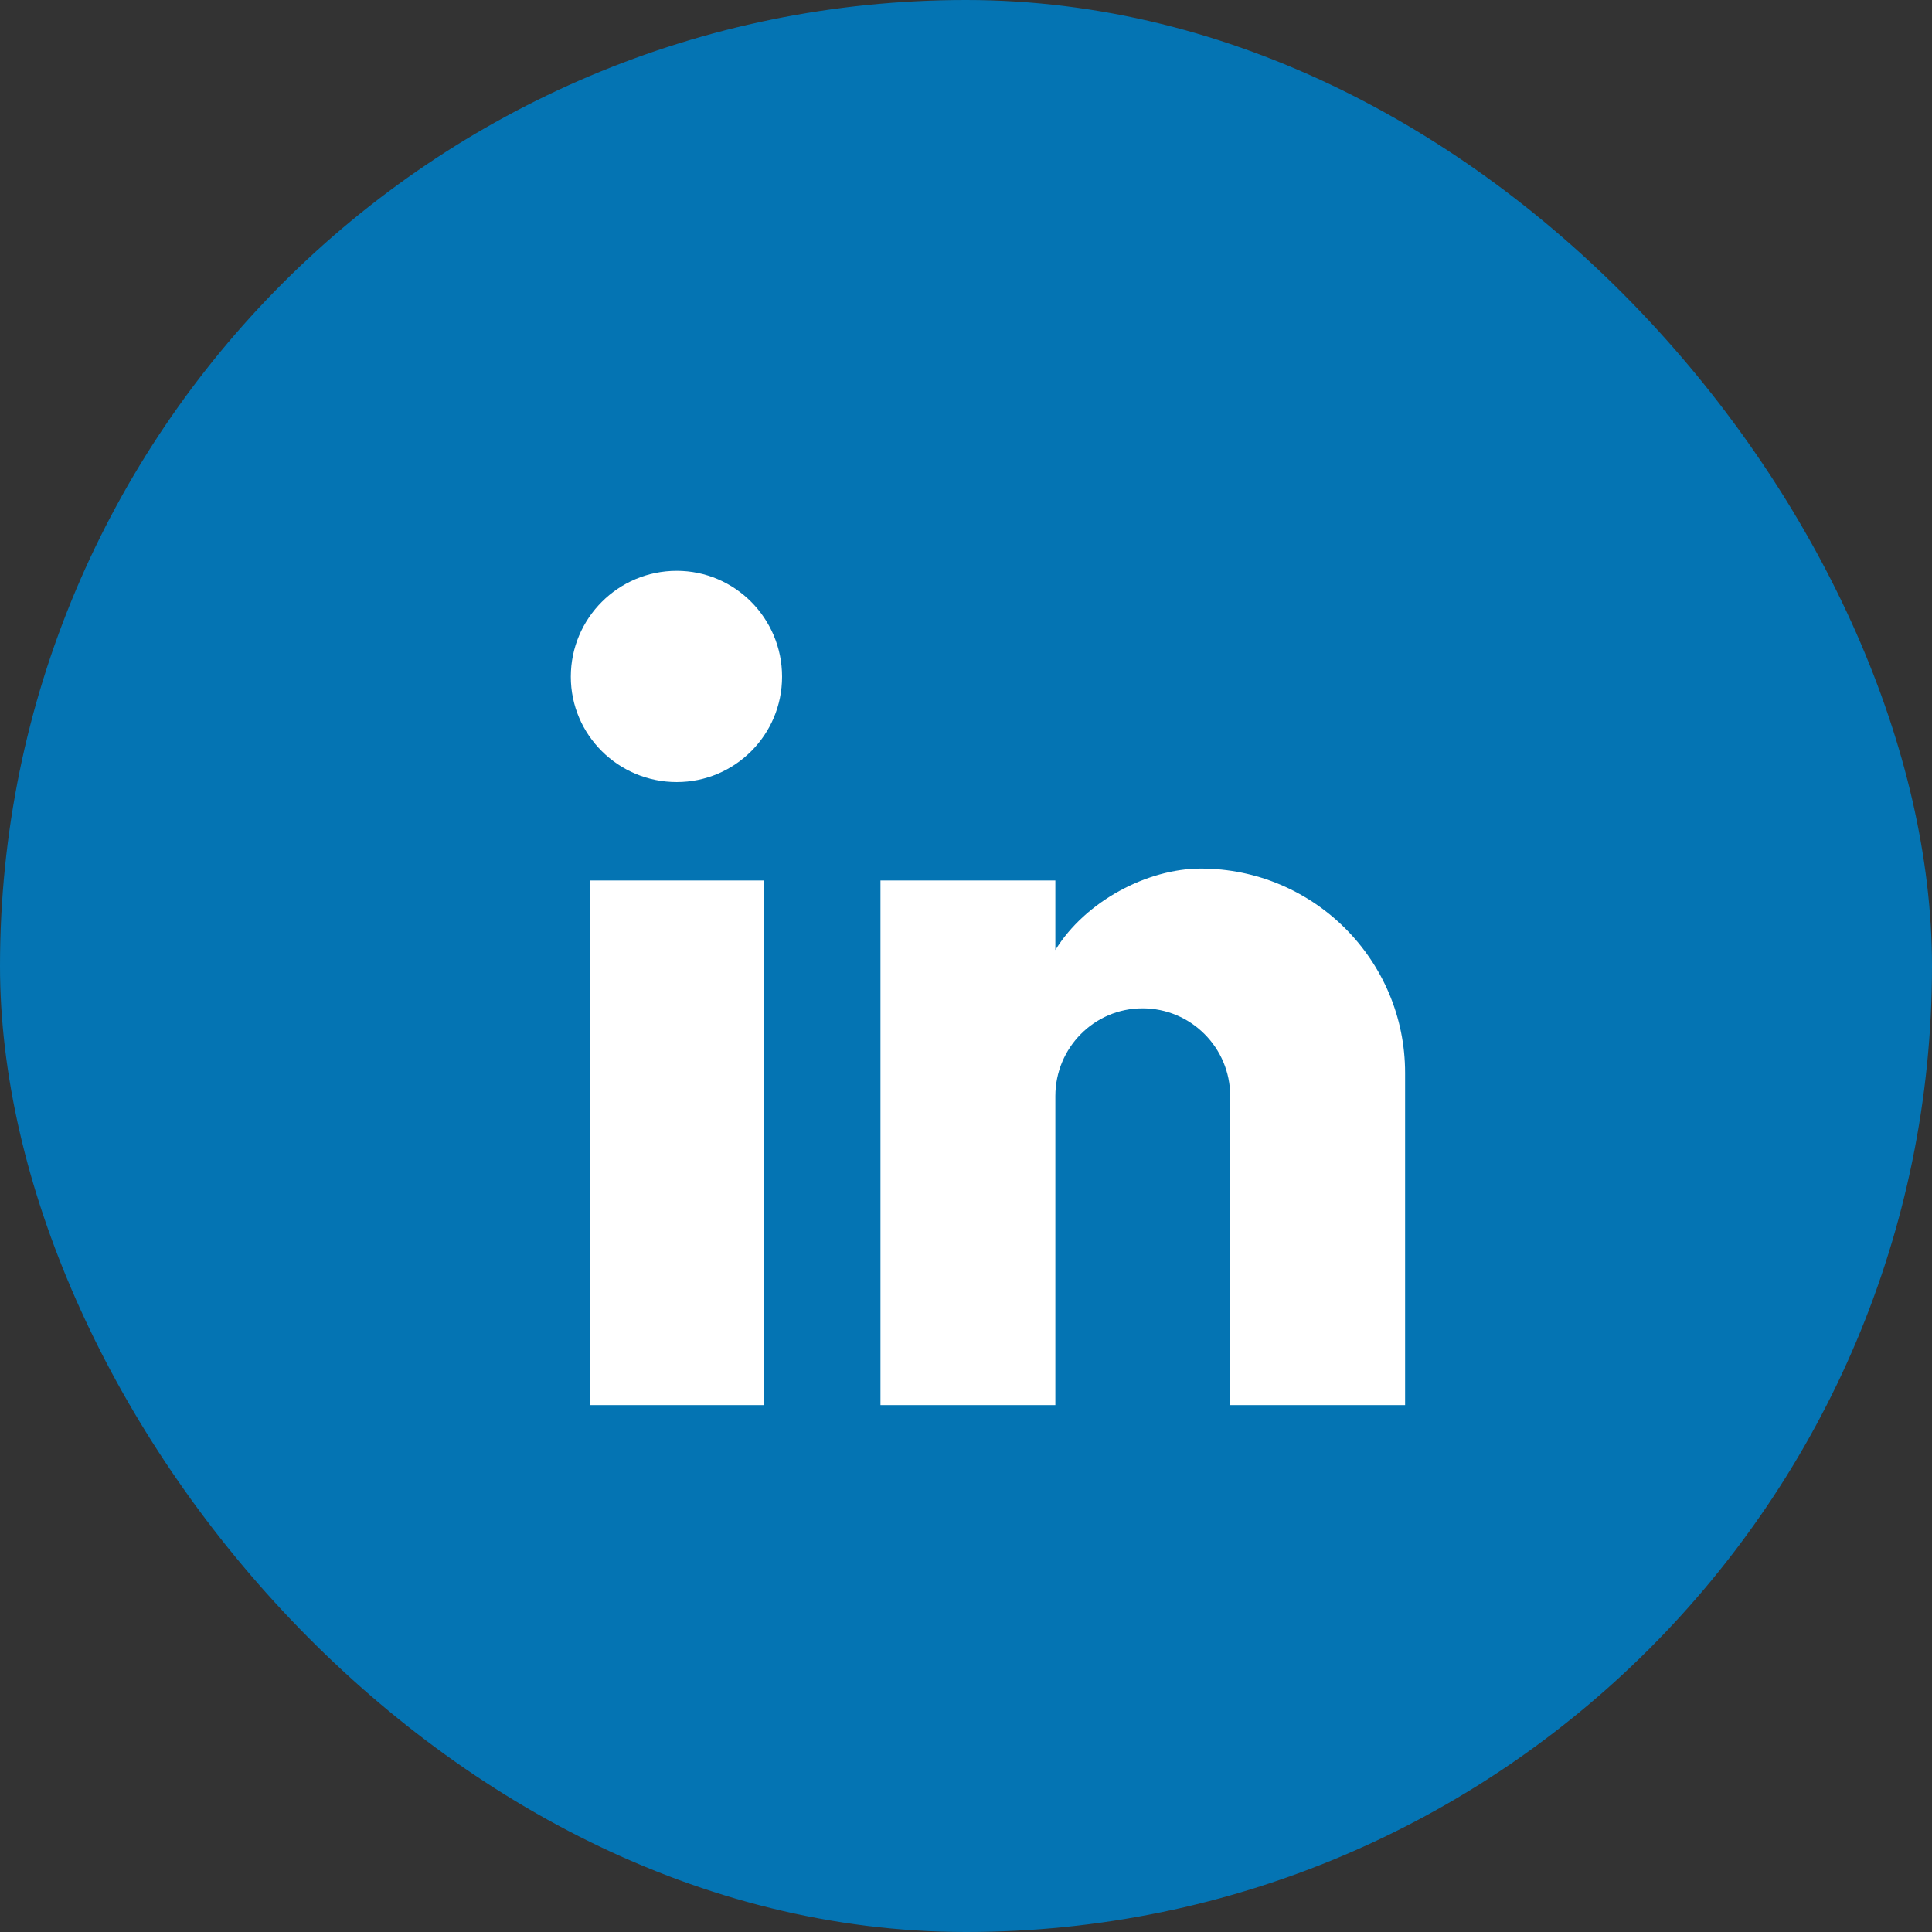
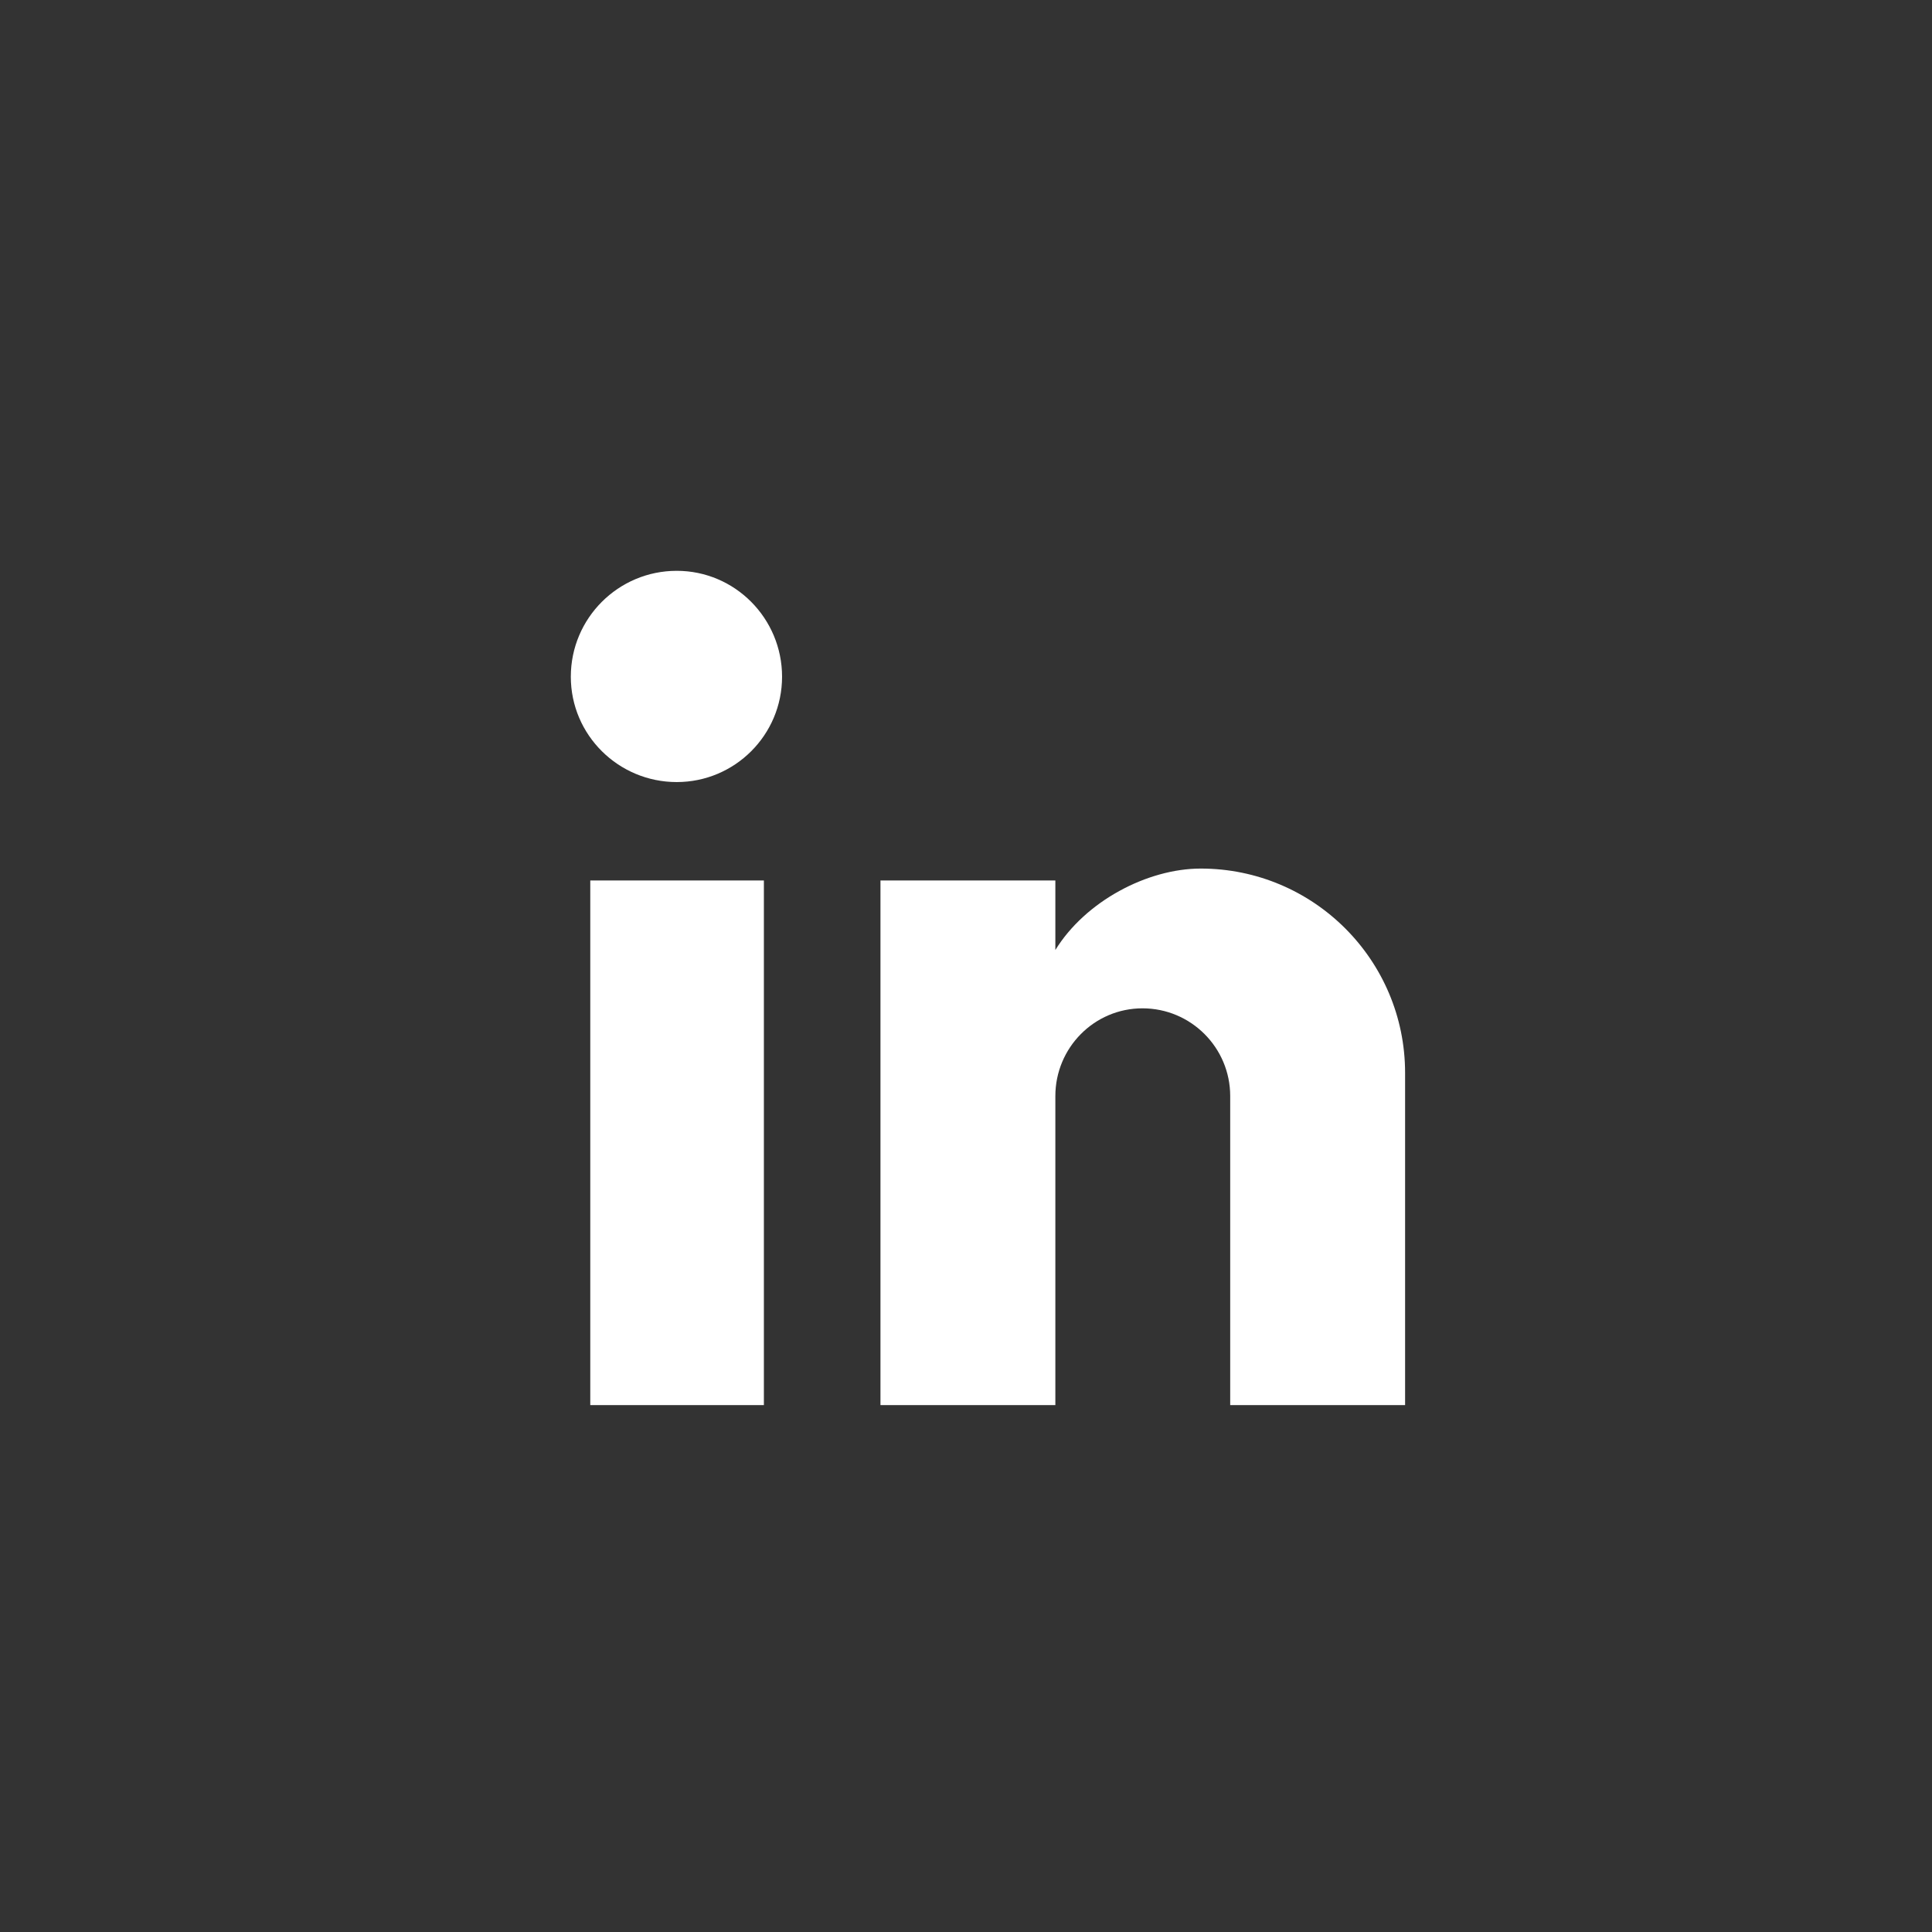
<svg xmlns="http://www.w3.org/2000/svg" width="44px" height="44px" viewBox="0 0 44 44" version="1.1">
  <rect x="0" y="0" width="44" height="44" fill="#333333" stroke="none" />
  <title>E9A927E8-532A-492E-A9CD-871EE1C77C27</title>
  <g id="Website-V1" stroke="none" stroke-width="1" fill="none" fill-rule="evenodd">
    <g id="01_Homepage" transform="translate(-1068, -2657)">
      <g id="Group-8" transform="translate(1068, 2657)">
-         <rect id="Rectangle" fill="#0474B3" x="0" y="0" width="44" height="44" rx="22" />
        <path d="M27.346,19.781 C29.916,19.781 32,21.864 32,24.434 L32,24.434 L32,32 L28.017,32 L28.017,24.962 C28.017,23.859 27.123,22.964 26.019,22.964 C24.92,22.964 24.035,23.863 24.035,24.962 L24.035,24.962 L24.035,32 L20.052,32 L20.052,20.052 L24.035,20.052 L24.035,21.636 C24.72,20.523 26.133,19.781 27.346,19.781 Z M17.397,20.052 L17.397,32 L13.443,32 L13.443,20.052 L17.397,20.052 Z M15.412,13 C16.74,13 17.811,14.085 17.811,15.412 C17.811,16.737 16.737,17.811 15.412,17.811 C14.085,17.811 13,16.74 13,15.412 C13,14.08 14.08,13 15.412,13 Z" id="Combined-Shape" fill="#FFFFFF" fill-rule="nonzero" />
      </g>
    </g>
  </g>
</svg>